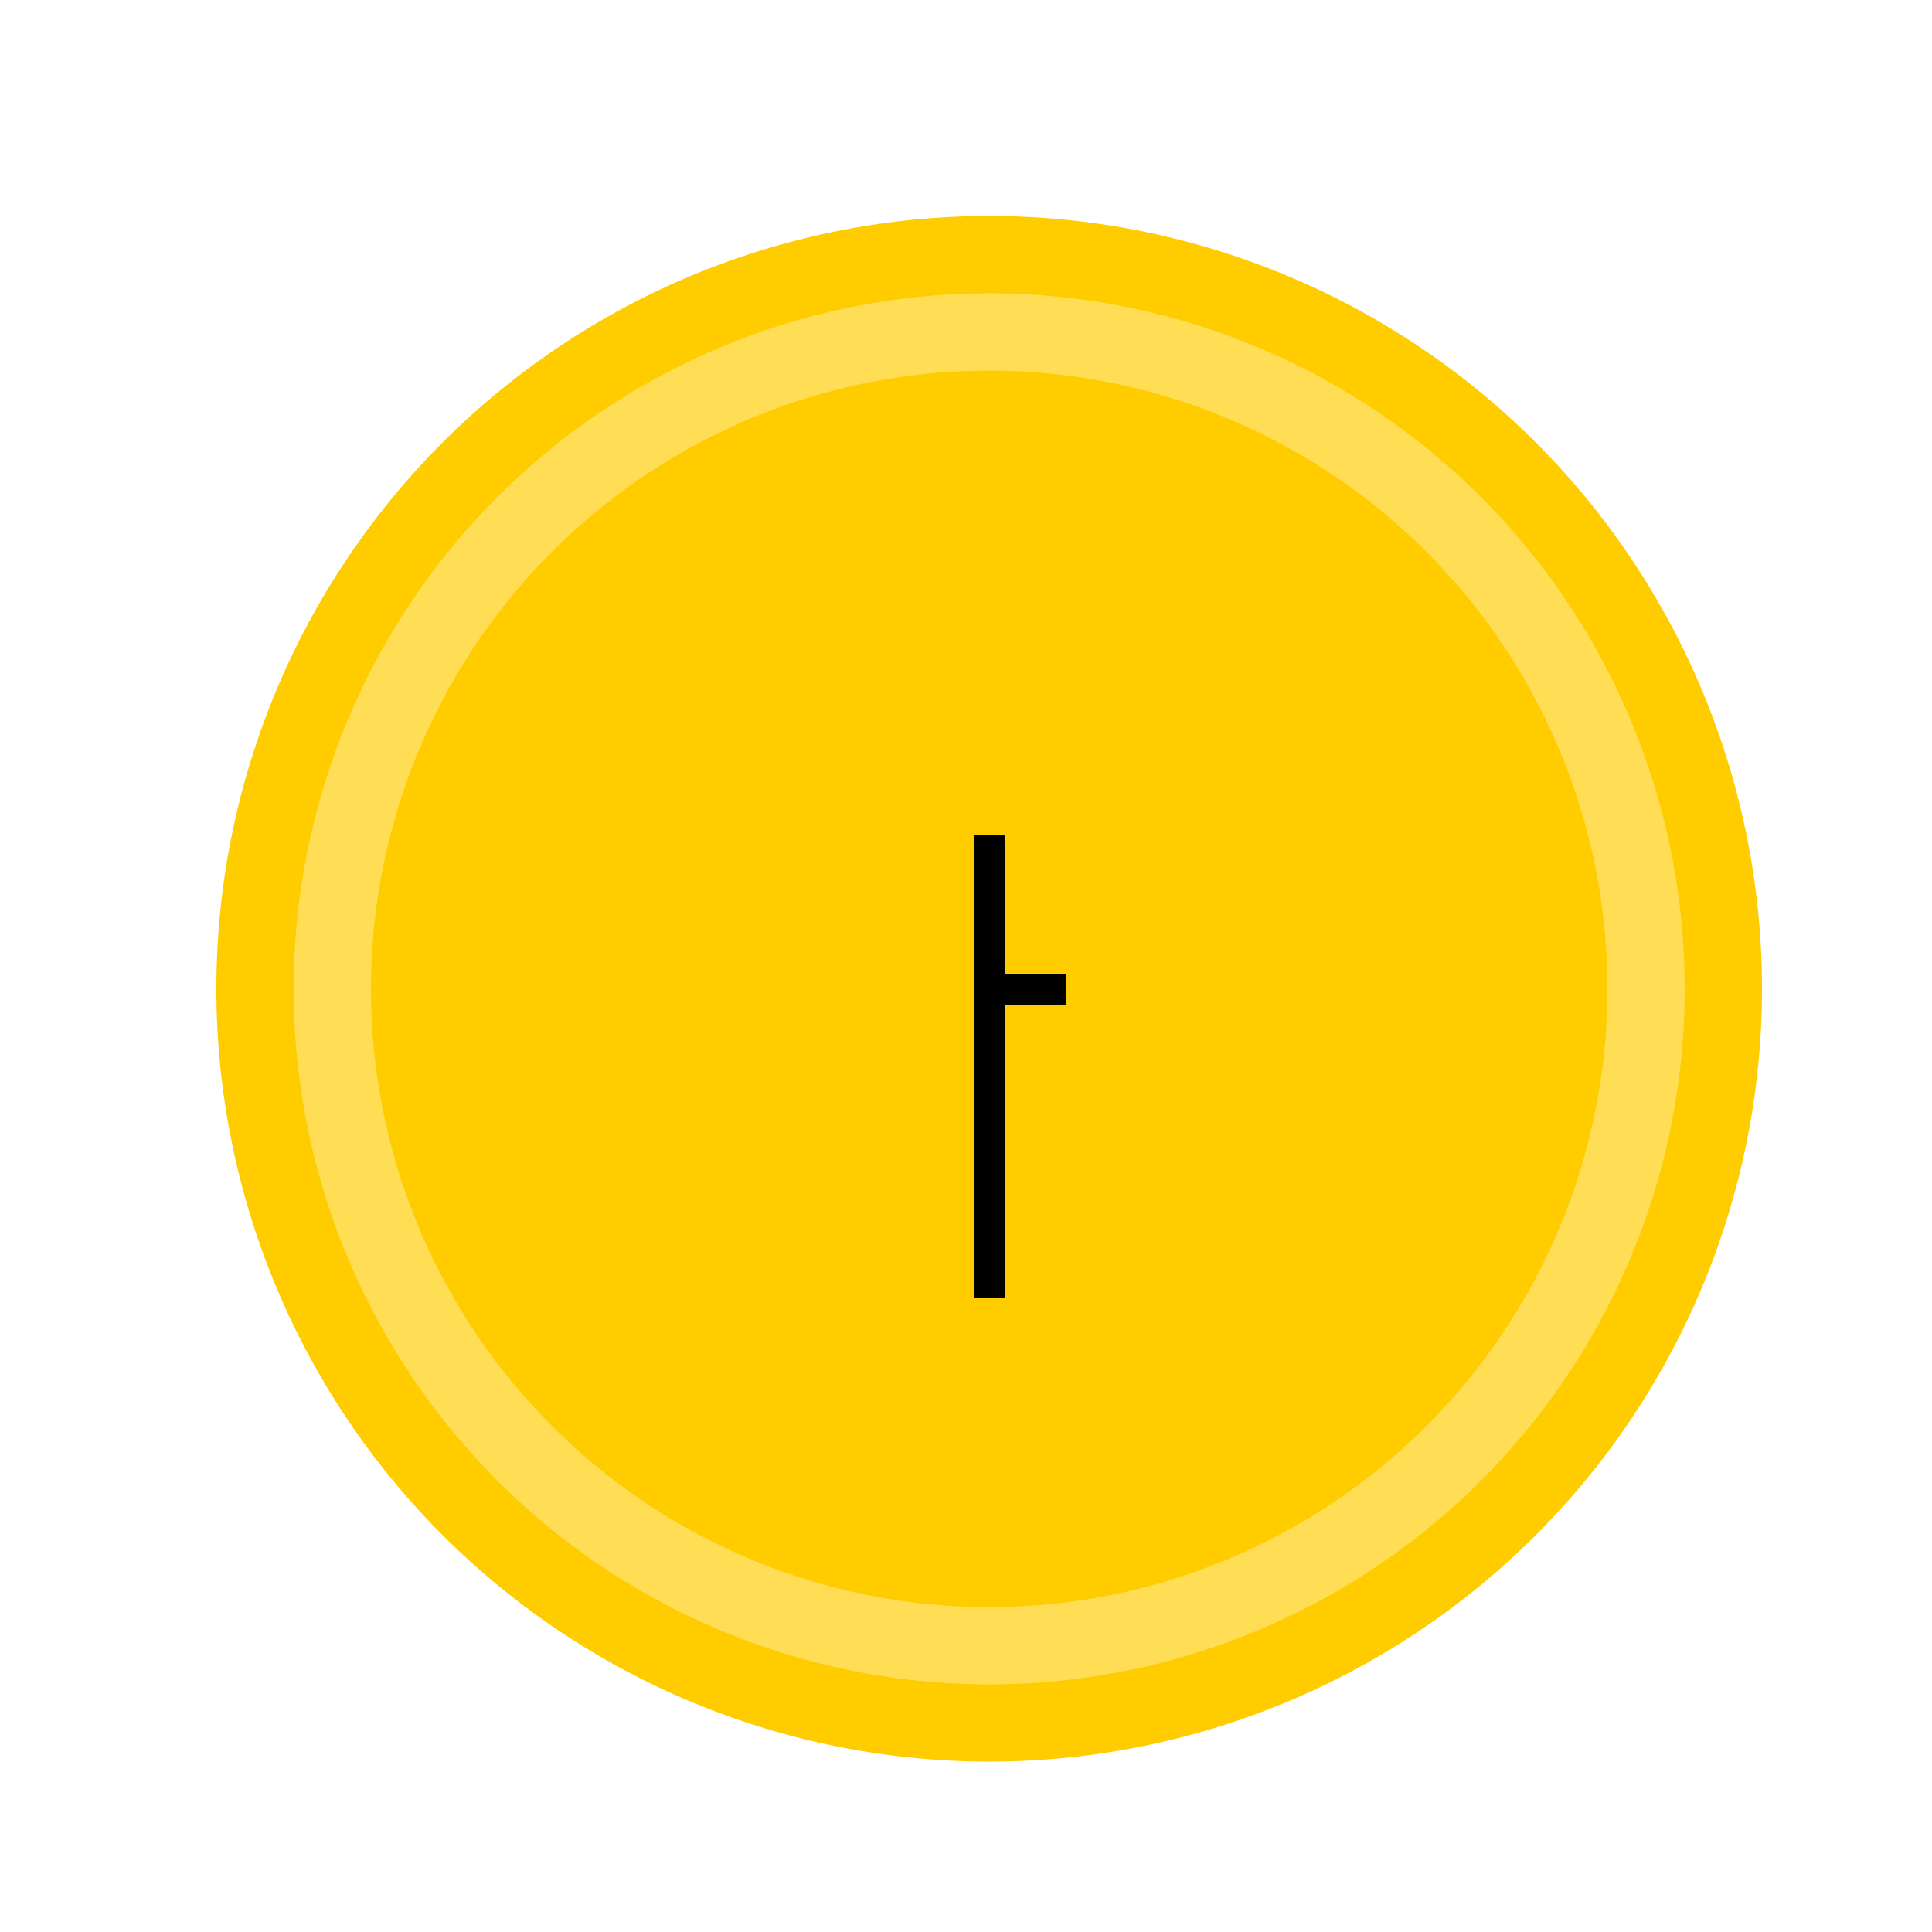
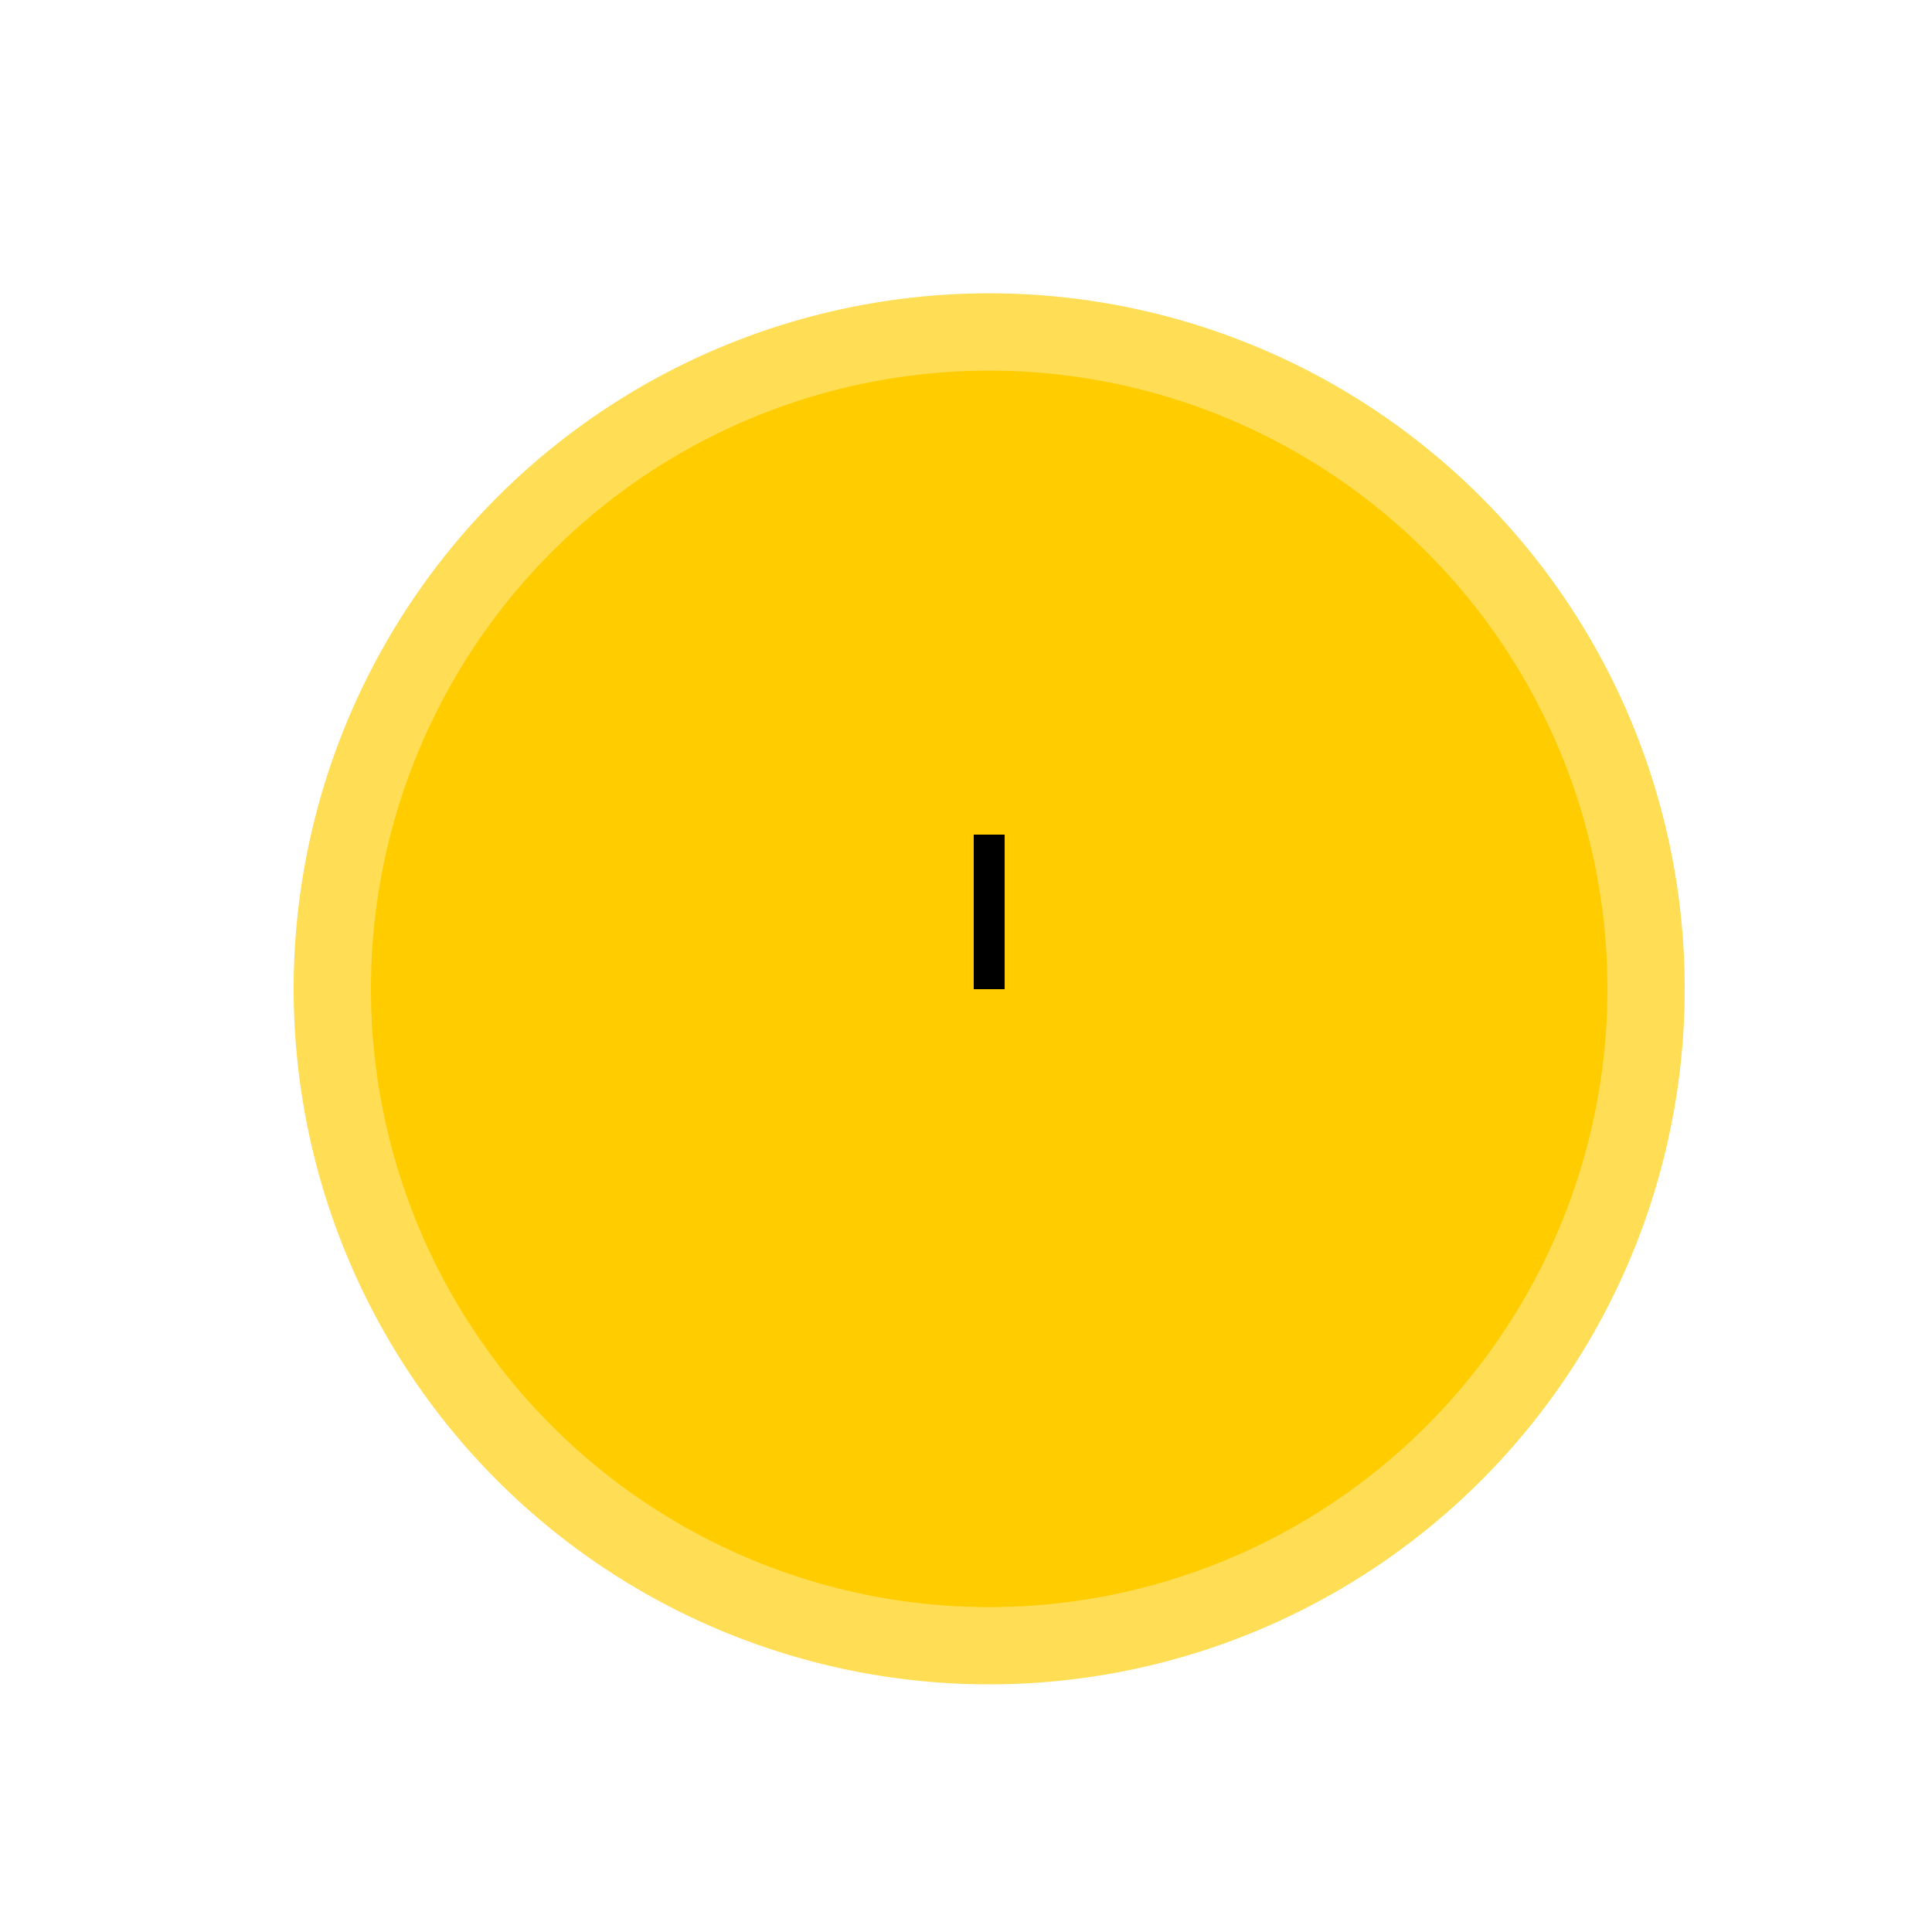
<svg xmlns="http://www.w3.org/2000/svg" width="500" height="500">
  <defs />
  <g>
-     <rect fill="#ffffff" stroke="none" x="0" y="0" width="512" height="512" />
-     <path fill="#ffcc00" stroke="none" paint-order="stroke fill markers" d=" M 456 256 A 200 200 0 1 1 456 255.8" />
    <path fill="#ffdd55" stroke="none" paint-order="stroke fill markers" d=" M 436 256 A 180 180 0 1 1 436 255.82" />
    <path fill="#ffcc00" stroke="none" paint-order="stroke fill markers" d=" M 416 256 A 160 160 0 1 1 416 255.84" />
-     <path fill="none" stroke="#000000" paint-order="fill stroke markers" d=" M 256 256 L 256 336" stroke-miterlimit="10" stroke-width="8" stroke-dasharray="" />
    <path fill="none" stroke="#000000" paint-order="fill stroke markers" d=" M 256 256 L 256 216" stroke-miterlimit="10" stroke-width="8" stroke-dasharray="" />
-     <path fill="none" stroke="#000000" paint-order="fill stroke markers" d=" M 256 256 L 276 256" stroke-miterlimit="10" stroke-width="8" stroke-dasharray="" />
  </g>
</svg>